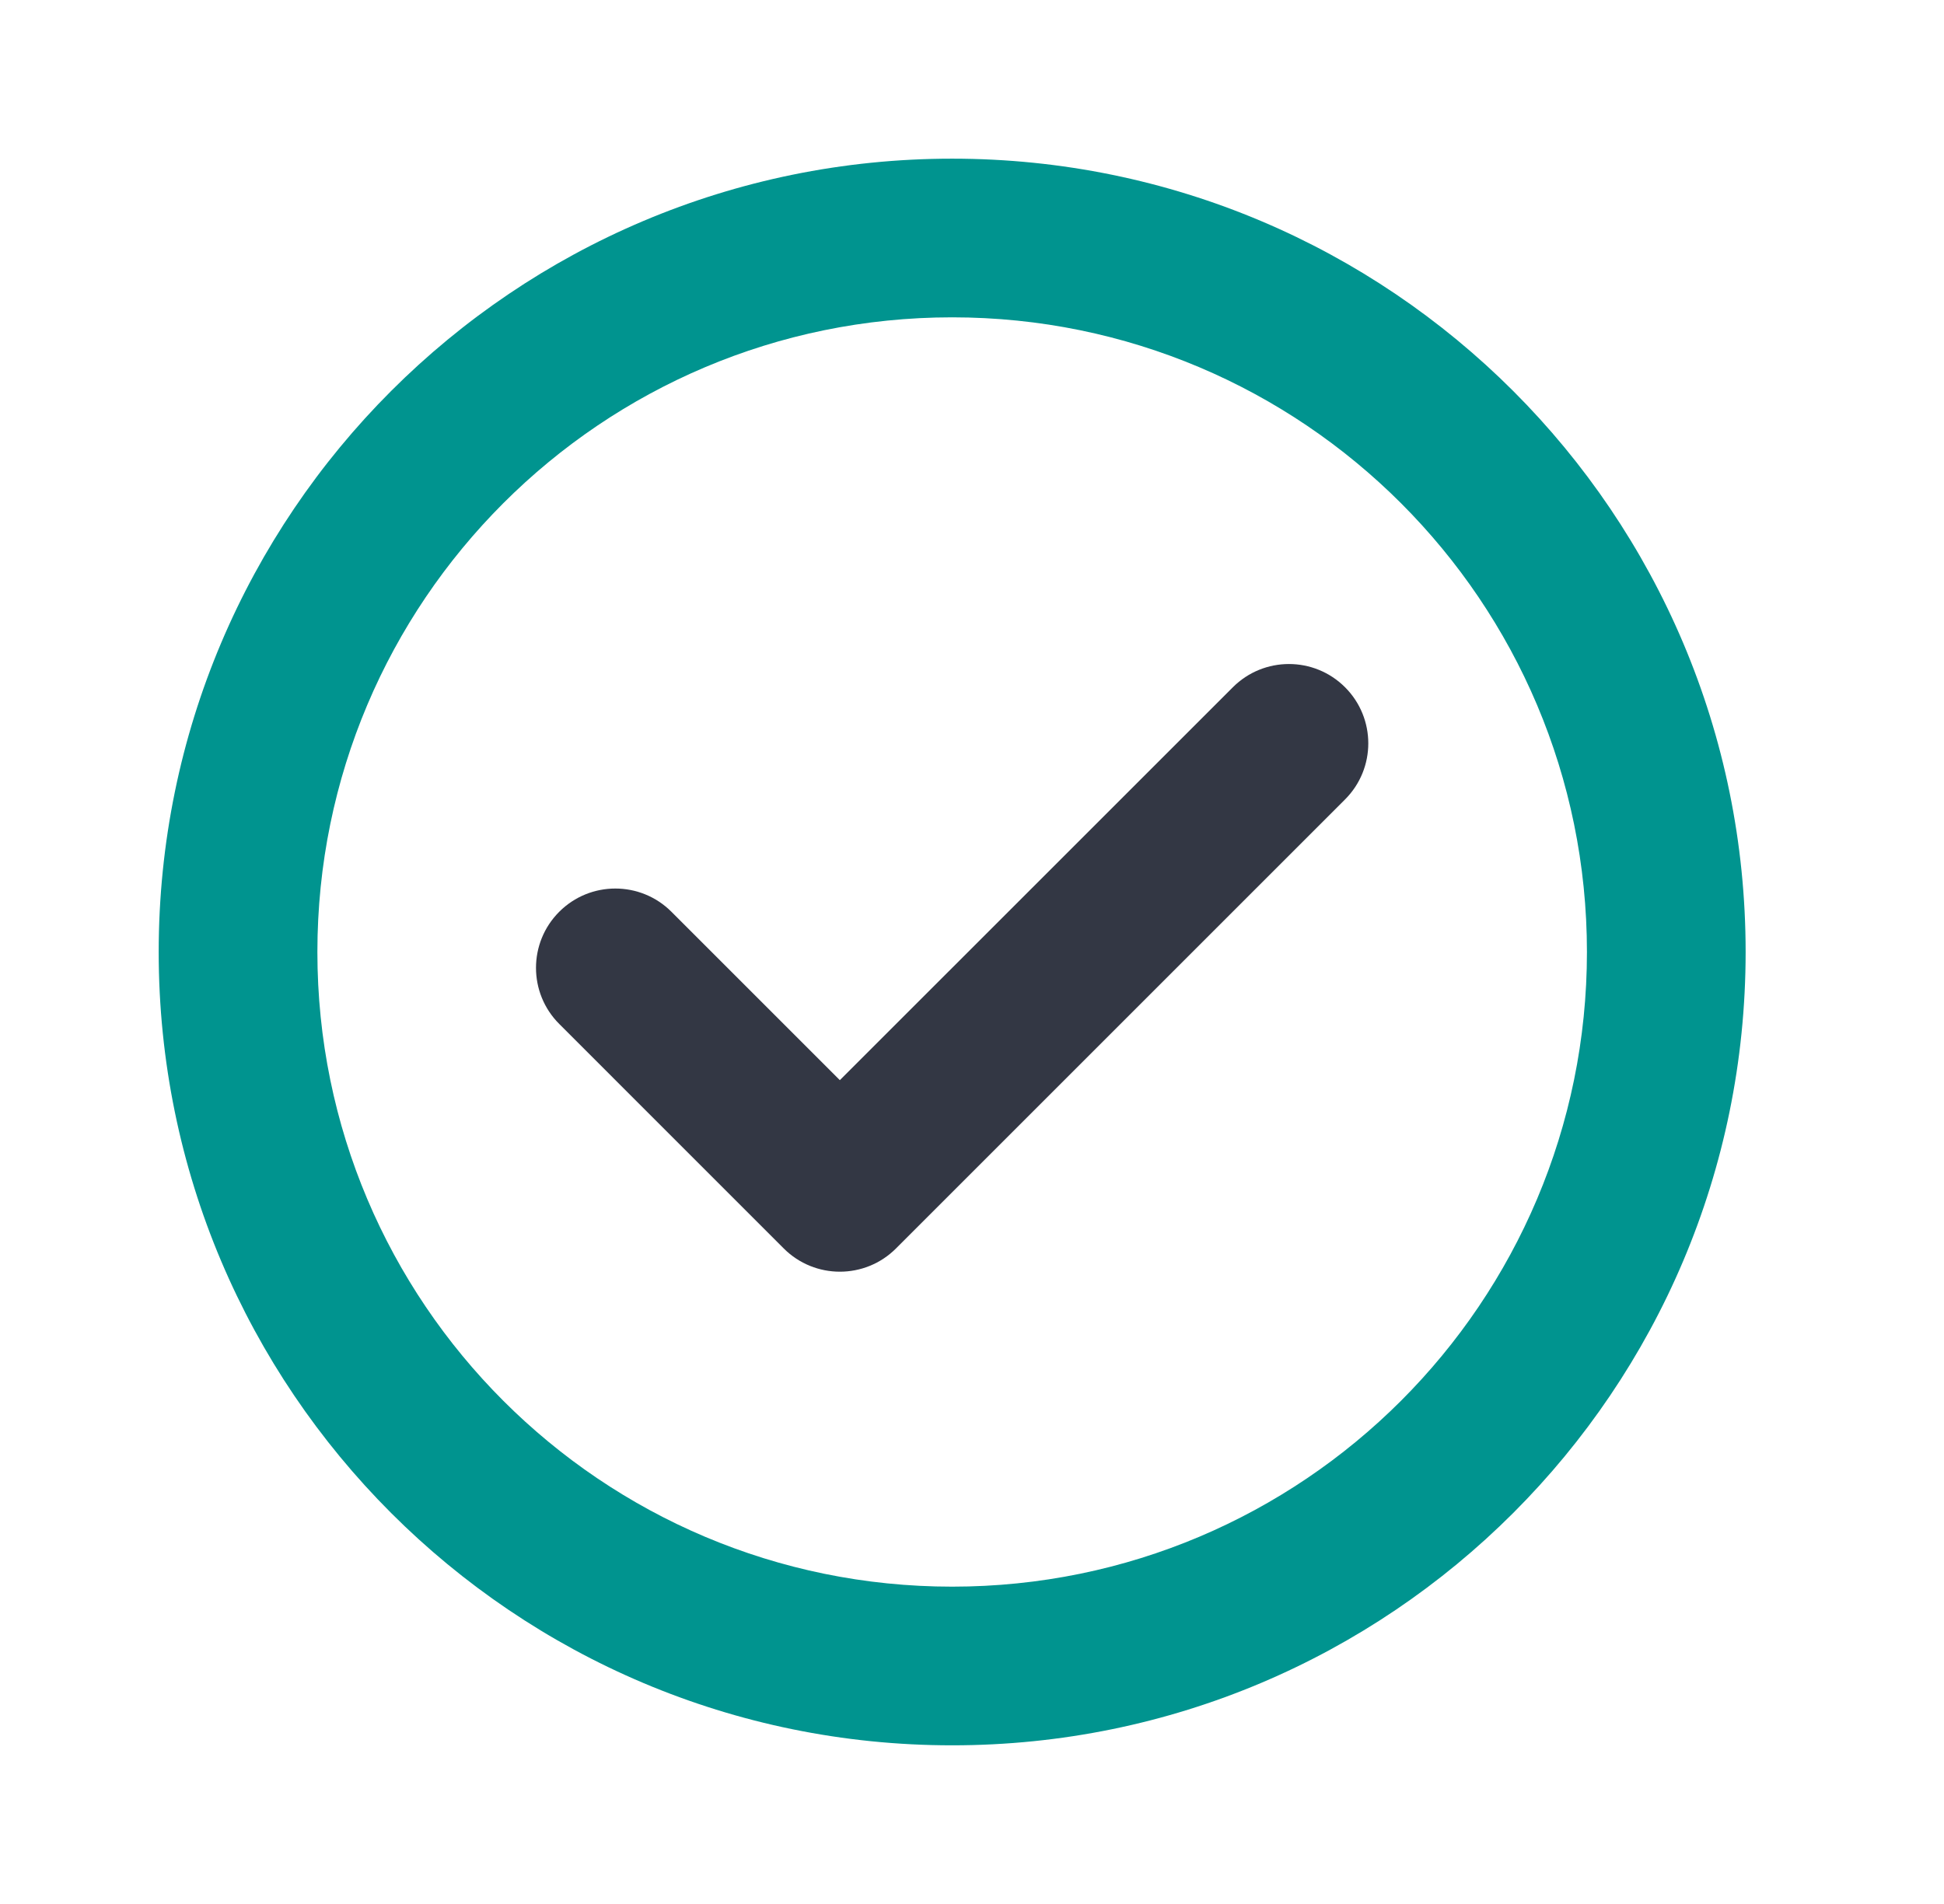
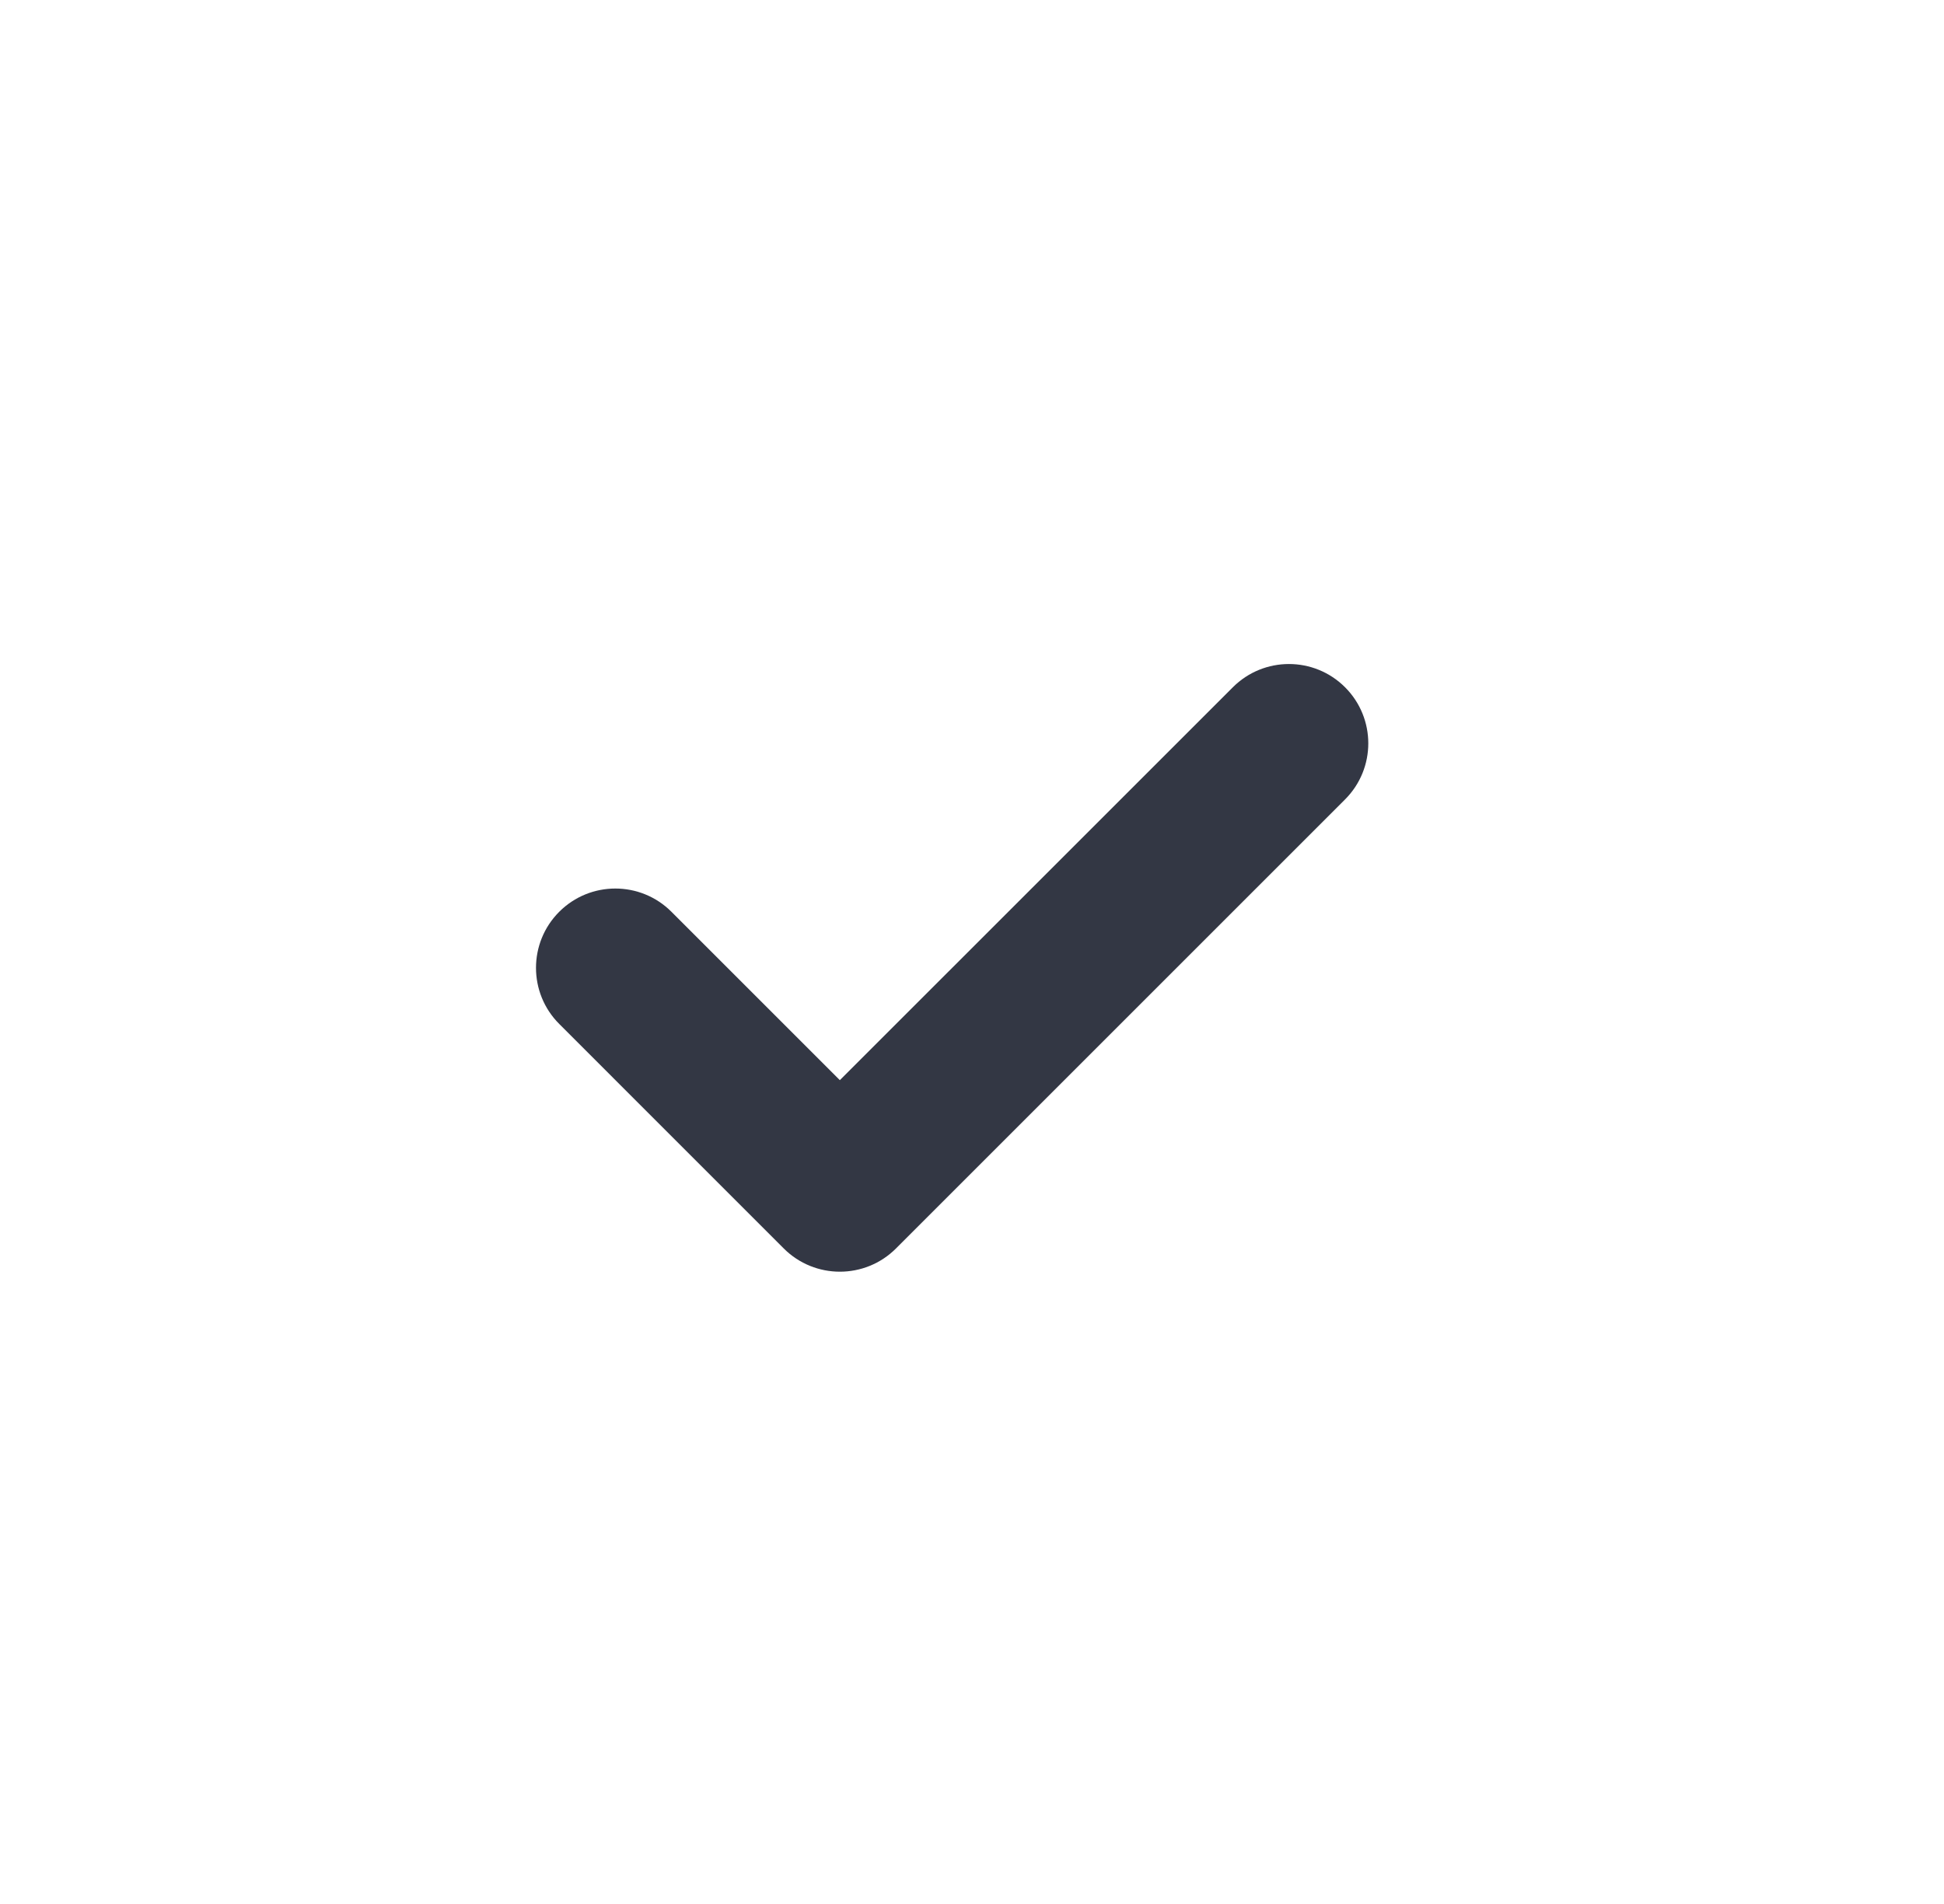
<svg xmlns="http://www.w3.org/2000/svg" width="49" height="48" viewBox="0 0 49 48" fill="none">
-   <path fill-rule="evenodd" clip-rule="evenodd" d="M24 8C15.163 8 8 15.163 8 24C8 32.837 15.163 40 24 40C32.837 40 40 32.837 40 24C40 15.163 32.837 8 24 8ZM4 24C4 12.954 12.954 4 24 4C35.046 4 44 12.954 44 24C44 35.046 35.046 44 24 44C12.954 44 4 35.046 4 24Z" fill="#00948F" />
  <path fill-rule="evenodd" clip-rule="evenodd" d="M33.903 17.326C34.684 18.107 34.684 19.373 33.903 20.154L22.584 31.474C21.803 32.255 20.536 32.255 19.755 31.474L14.096 25.814C13.315 25.033 13.315 23.767 14.096 22.986C14.877 22.205 16.143 22.205 16.924 22.986L21.169 27.231L31.075 17.326C31.856 16.545 33.122 16.545 33.903 17.326Z" fill="#333744" />
</svg>